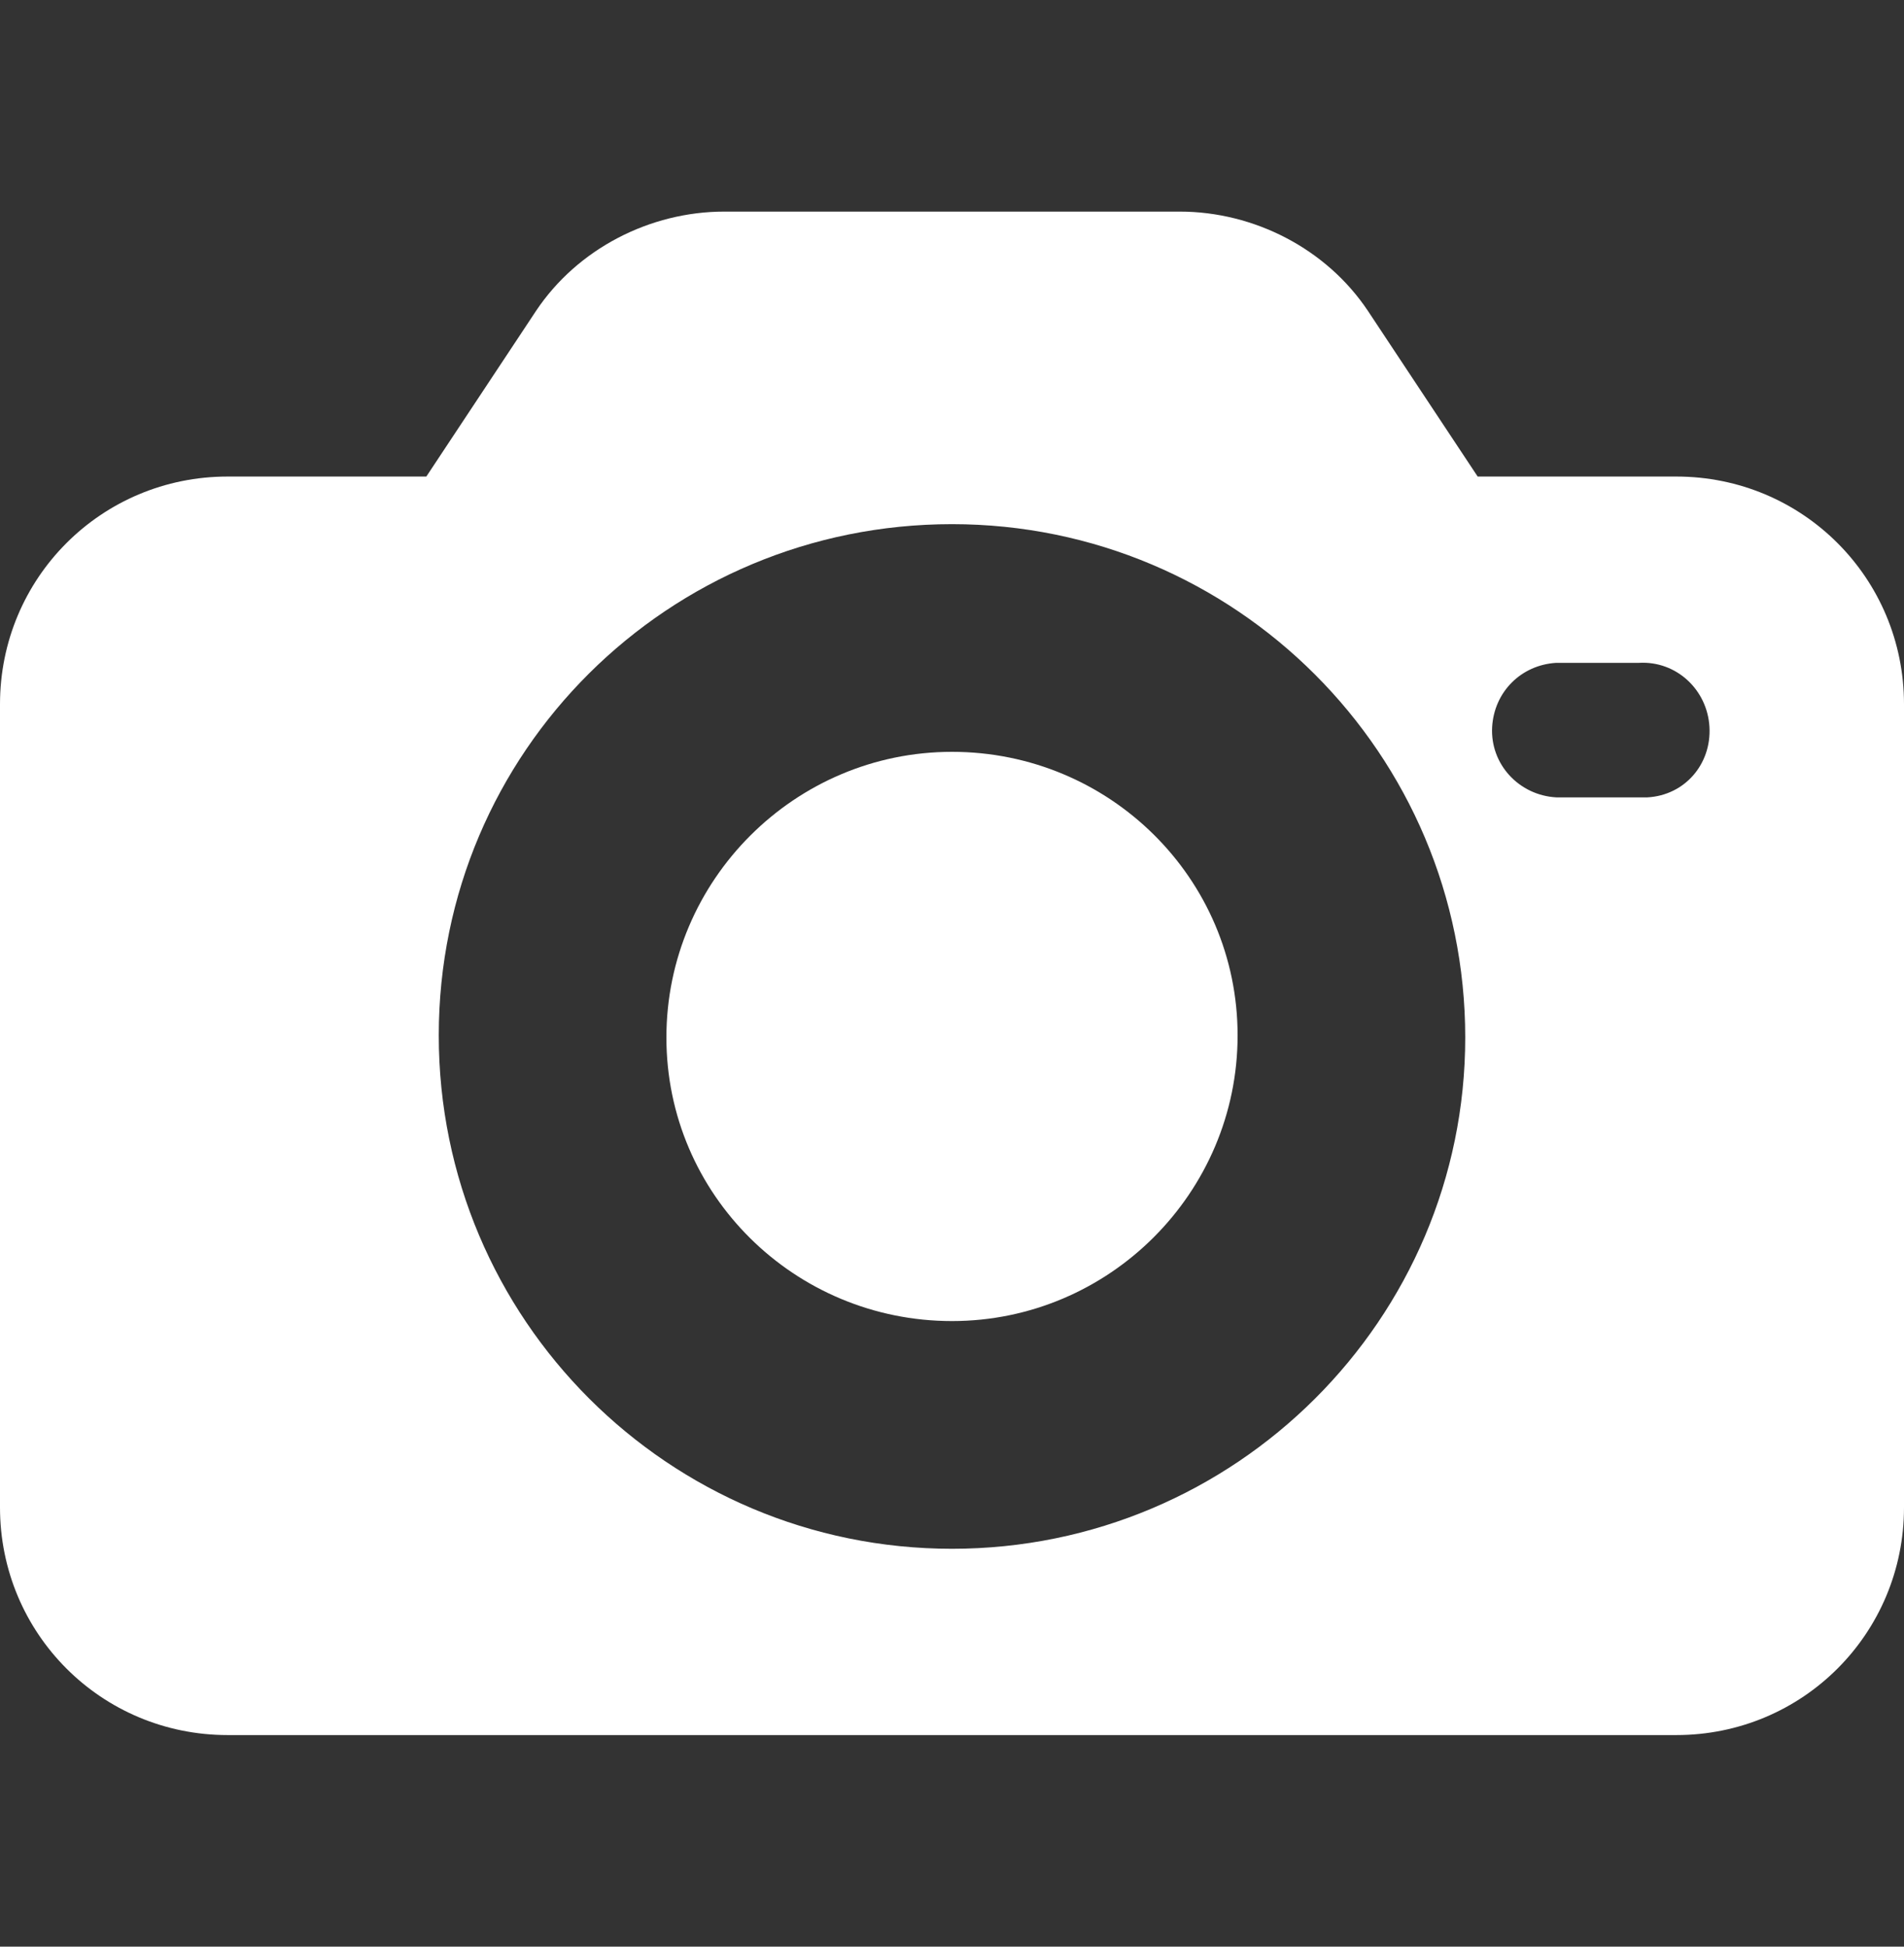
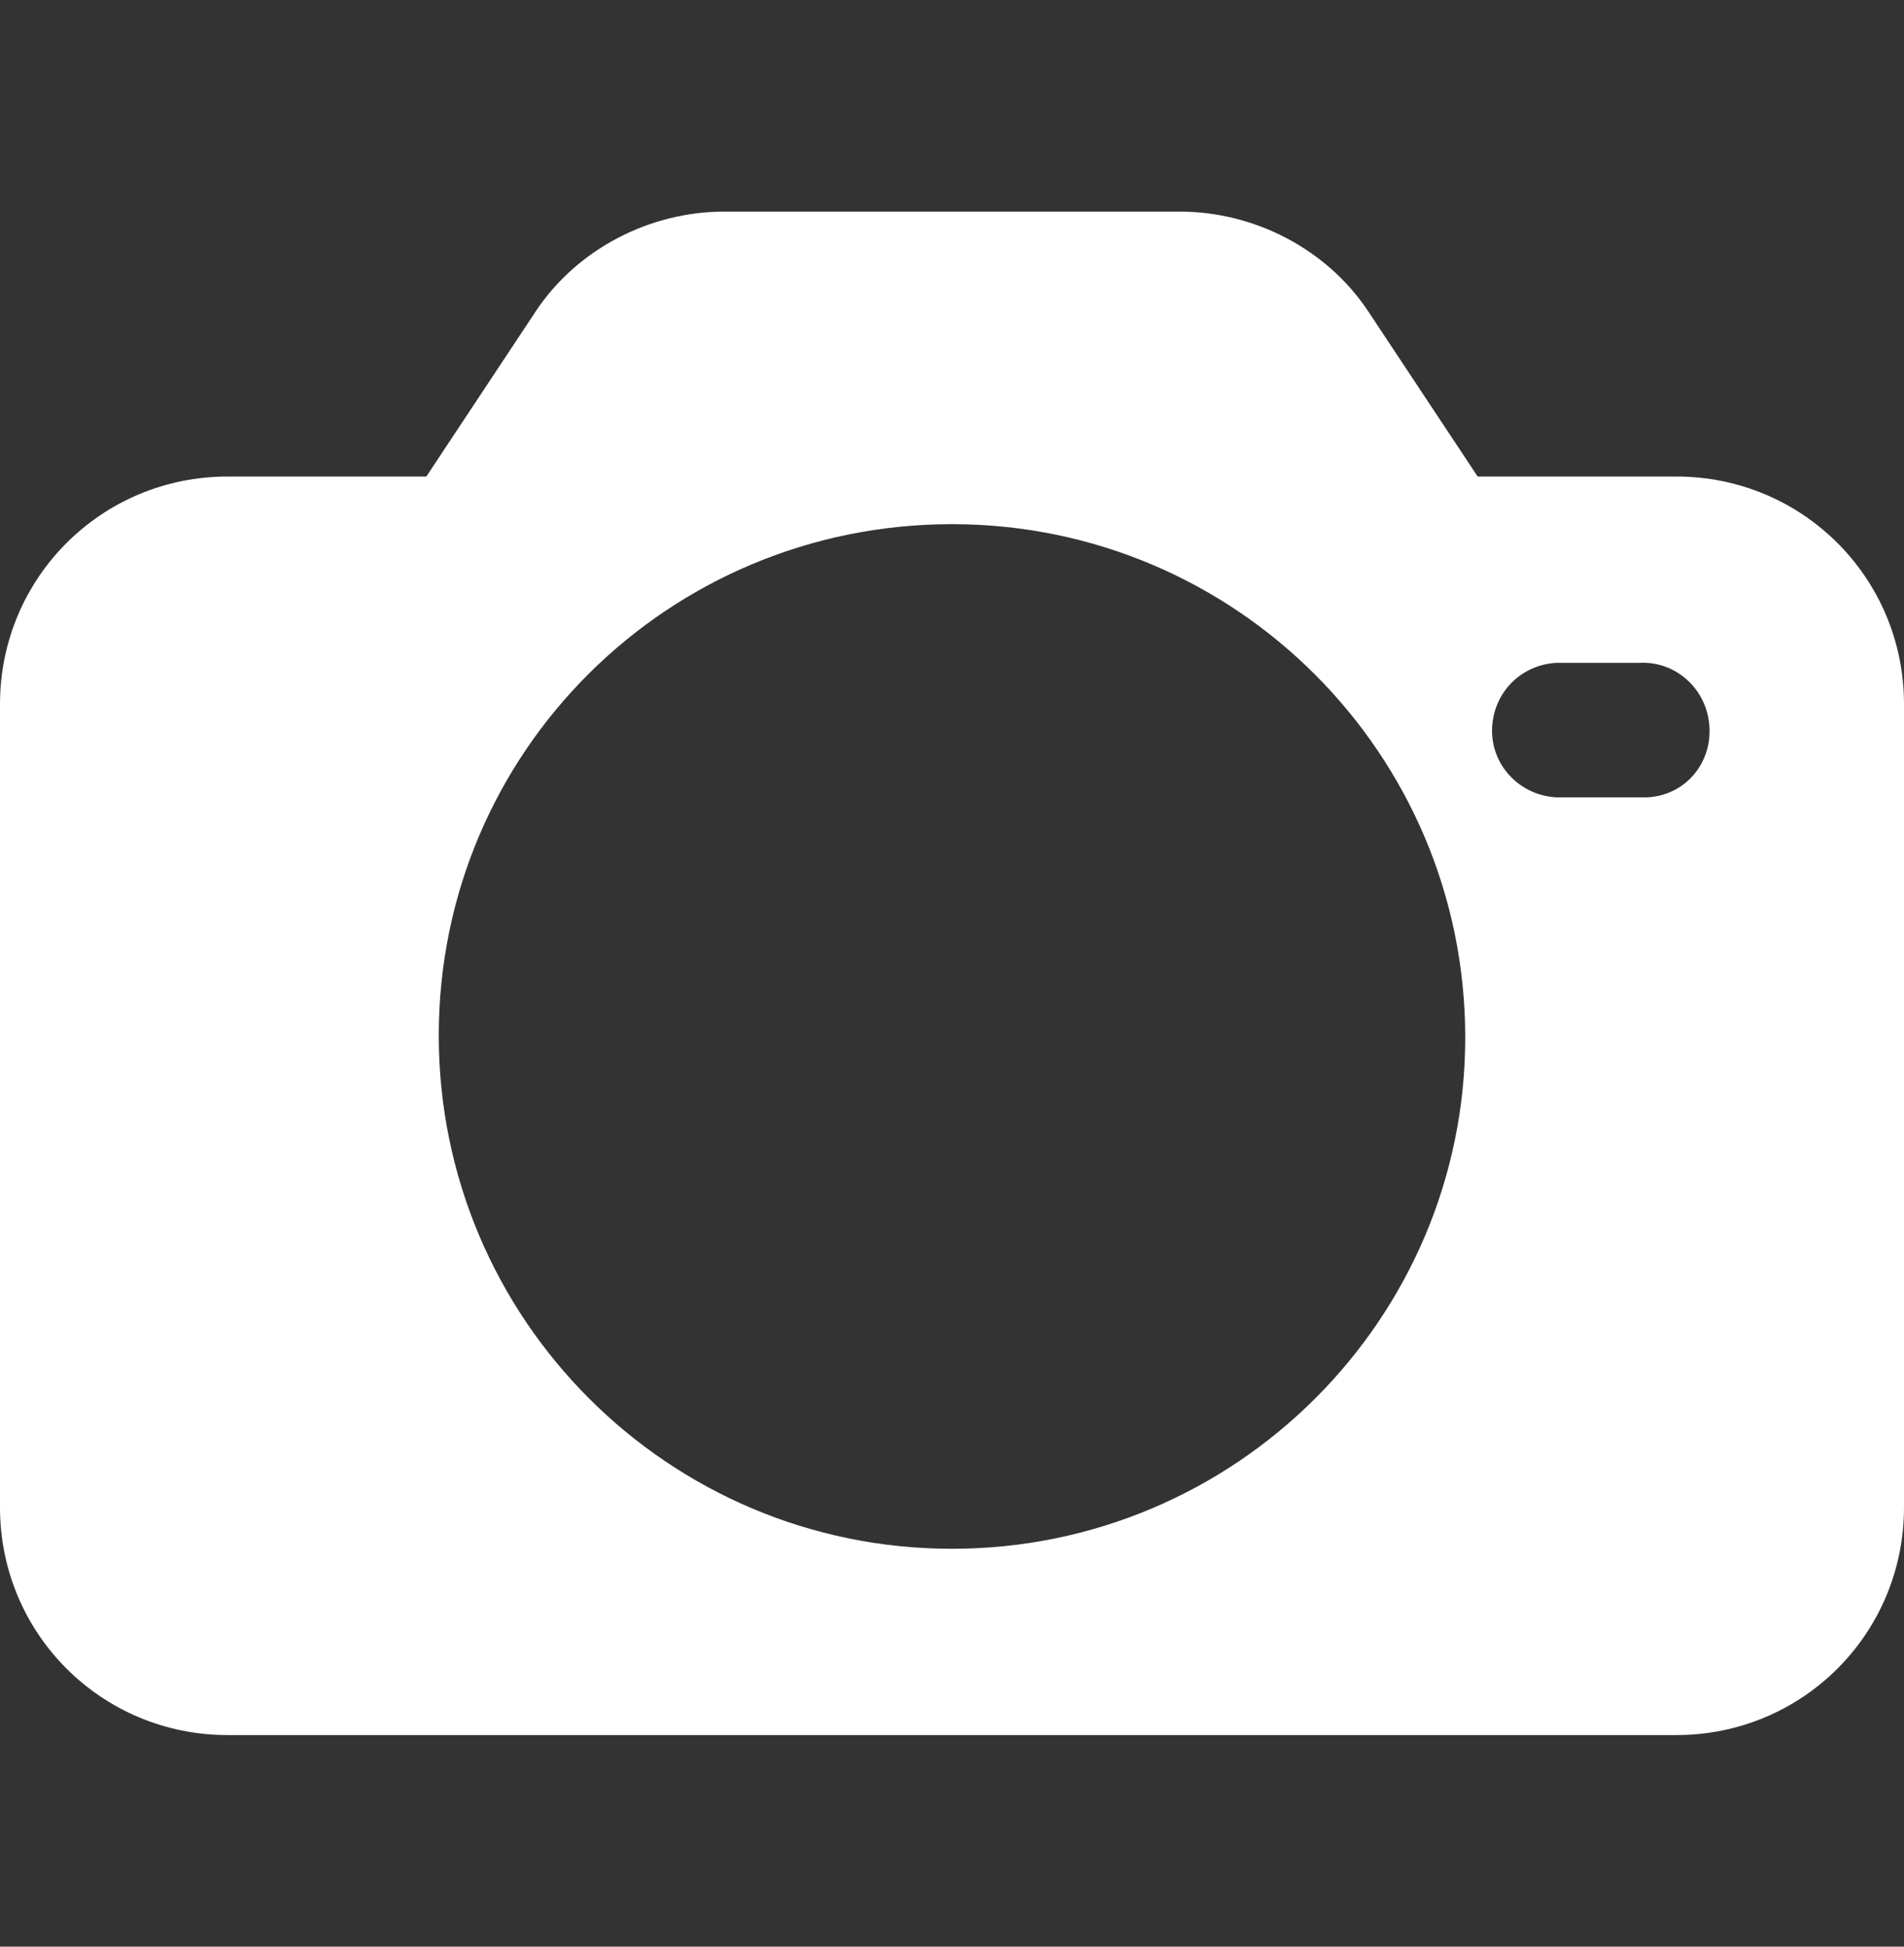
<svg xmlns="http://www.w3.org/2000/svg" width="45" height="46" viewBox="0 0 45 46" fill="none">
  <rect x="0" y="0" width="45" height="46" fill="#333333" stroke="none" />
  <path d="M39.62 11.261H34.924L32.331 7.348C31.353 5.88 29.641 5 27.88 5H17.12C15.359 5 13.647 5.88 12.668 7.348L10.076 11.261H5.38C2.397 11.261 0 13.658 0 16.641V35.62C0 38.603 2.397 41 5.38 41H39.62C42.603 41 45 38.603 45 35.62V16.641C45 13.658 42.603 11.261 39.62 11.261ZM22.5 36.598C15.799 36.598 10.37 31.169 10.37 24.467C10.37 17.766 15.799 12.386 22.5 12.386C29.201 12.386 34.63 17.815 34.63 24.516C34.63 31.169 29.201 36.598 22.5 36.598ZM38.935 18.842C38.886 18.842 38.837 18.842 38.739 18.842H36.783C35.902 18.794 35.217 18.06 35.266 17.179C35.315 16.348 35.951 15.712 36.783 15.663H38.739C39.62 15.614 40.353 16.299 40.402 17.179C40.451 18.06 39.815 18.794 38.935 18.842Z" fill="white" />
-   <path d="M22.5 17.766C18.783 17.766 15.75 20.798 15.75 24.516C15.75 28.233 18.783 31.217 22.5 31.217C26.217 31.217 29.25 28.184 29.25 24.467C29.25 20.749 26.217 17.766 22.5 17.766Z" fill="white" />
</svg>